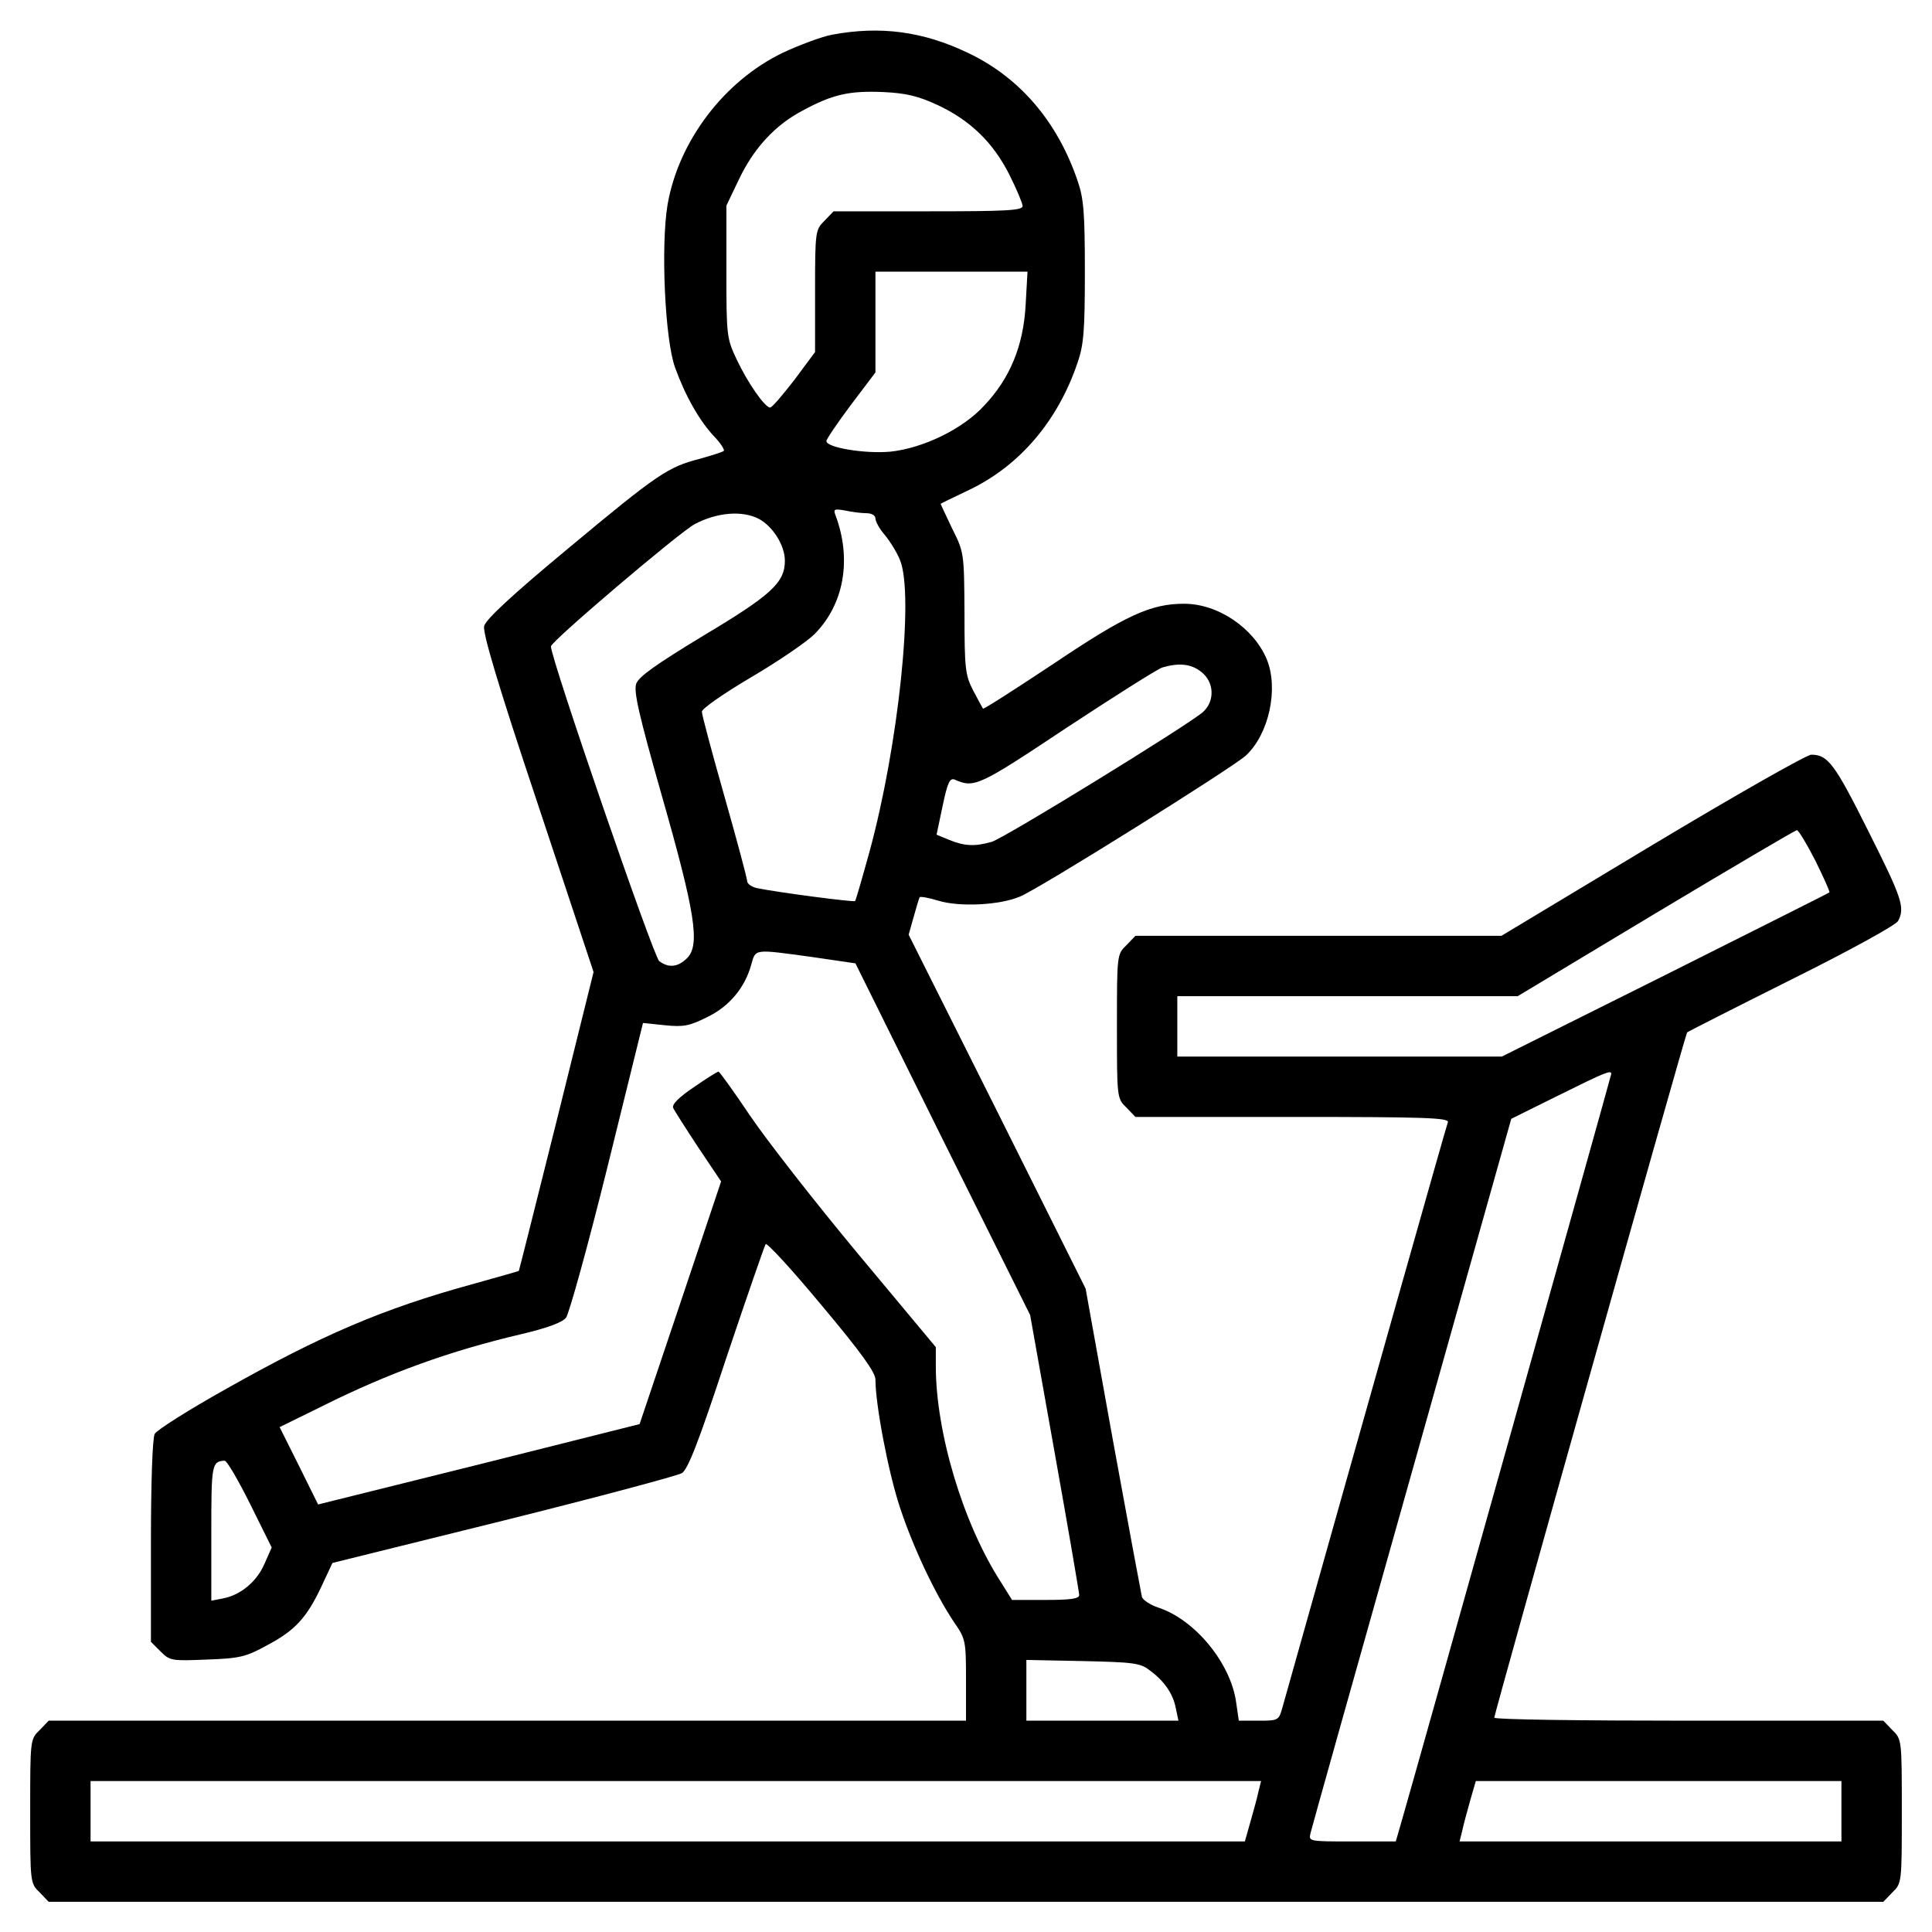
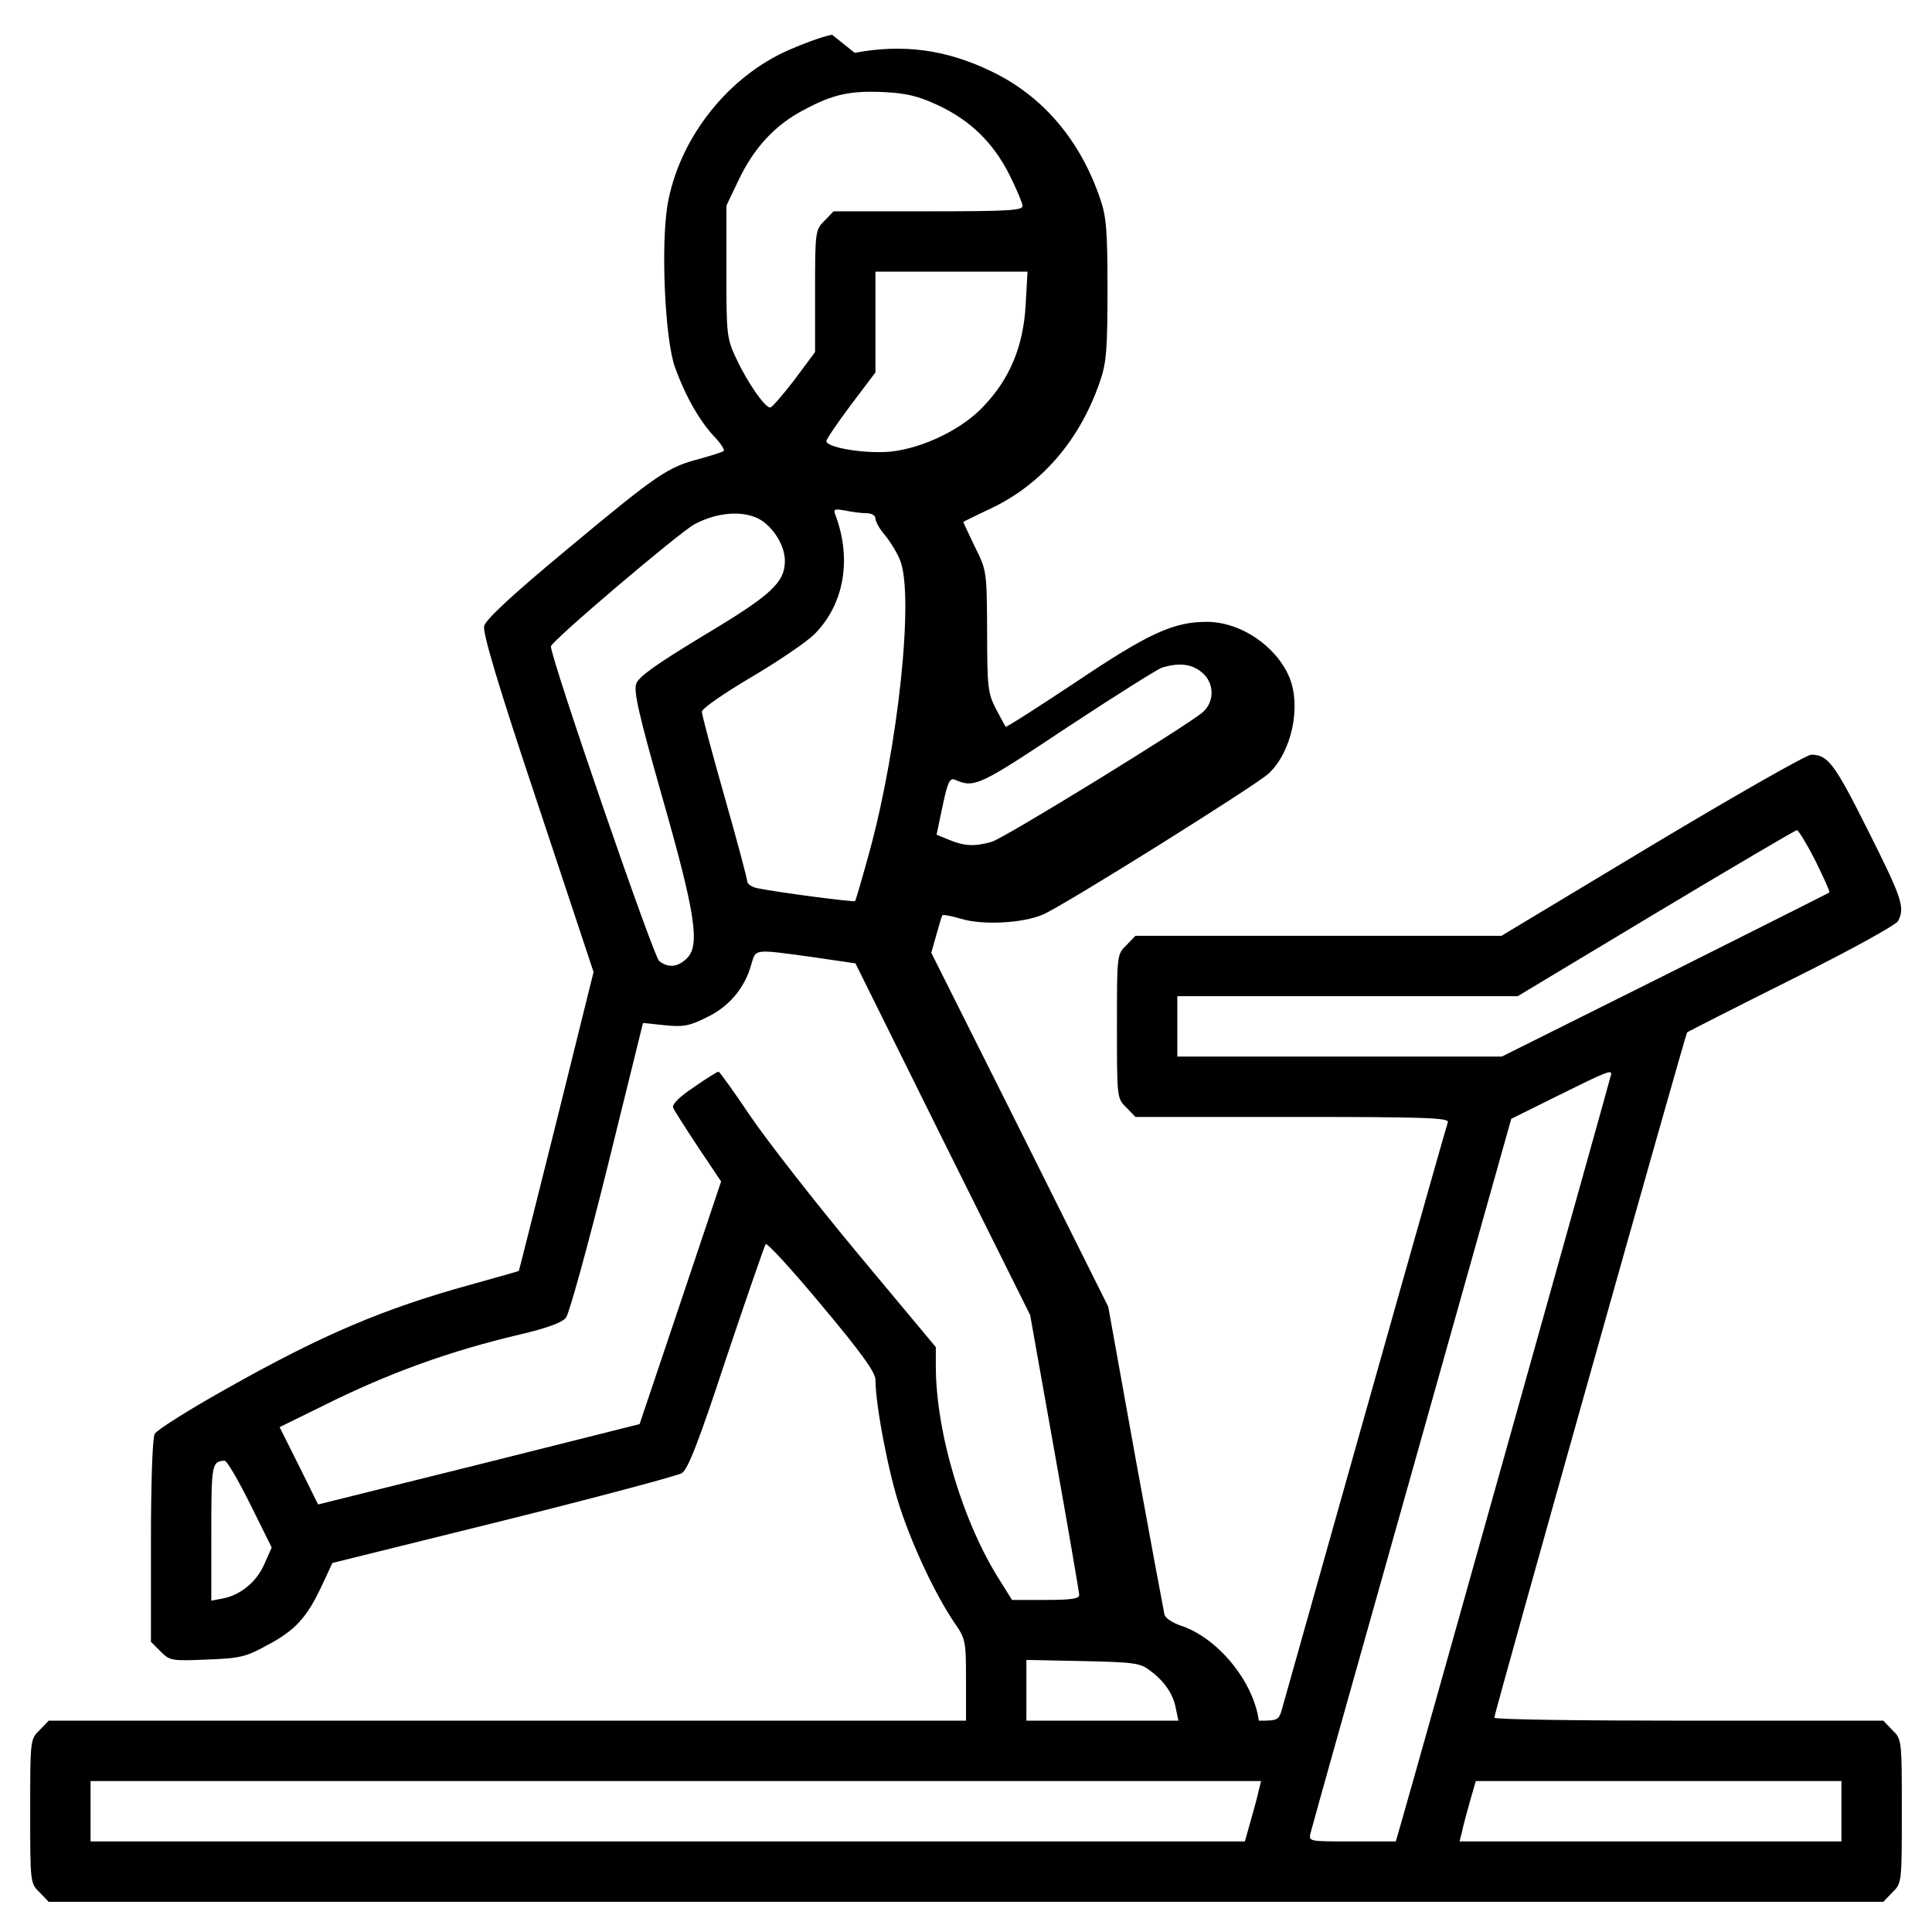
<svg xmlns="http://www.w3.org/2000/svg" version="1.0" width="512pt" height="512pt" viewBox="0 0 512 512" preserveAspectRatio="xMidYMid meet">
  <g transform="translate(0,512) scale(0.1,-0.1)" fill="#000000" stroke="none">
-     <path d="M2205 5028 c-27 -5 -86 -27 -131 -48 -155 -75 -276 -234 -305 -403 -18 -108 -7 -357 20 -431 27 -75 65 -142 104 -183 17 -18 28 -35 25 -38 -3 -3 -32 -12 -64 -21 -84 -22 -109 -38 -349 -238 -147 -122 -217 -187 -222 -205 -4 -18 35 -151 142 -471 l148 -446 -98 -395 c-54 -216 -99 -395 -100 -397 -1 -1 -58 -17 -126 -36 -233 -64 -397 -134 -652 -278 -98 -55 -182 -108 -187 -118 -6 -11 -10 -131 -10 -285 l0 -266 26 -26 c24 -24 29 -25 122 -21 87 3 104 7 160 38 74 39 105 73 144 156 l29 62 452 112 c249 62 462 119 474 126 16 10 44 81 118 306 54 161 101 296 104 301 4 4 71 -69 149 -163 104 -124 142 -177 142 -196 0 -66 34 -246 65 -339 35 -106 93 -229 144 -305 30 -43 31 -49 31 -152 l0 -108 -1215 0 -1216 0 -24 -25 c-25 -24 -25 -26 -25 -215 0 -189 0 -191 25 -215 l24 -25 2431 0 2431 0 24 25 c25 24 25 26 25 215 0 189 0 191 -25 215 l-24 25 -516 0 c-283 0 -515 3 -515 8 0 11 507 1813 511 1816 2 2 126 65 276 140 159 79 276 144 283 155 19 36 11 60 -80 241 -88 176 -106 200 -150 200 -12 0 -202 -108 -422 -240 l-399 -240 -485 0 -485 0 -24 -25 c-25 -24 -25 -26 -25 -215 0 -189 0 -191 25 -215 l24 -25 417 0 c345 0 415 -2 411 -14 -4 -10 -197 -693 -439 -1553 -9 -32 -11 -33 -62 -33 l-53 0 -7 48 c-14 104 -109 220 -207 252 -21 7 -41 20 -43 29 -2 9 -37 196 -77 416 l-72 400 -234 469 -235 469 13 46 c7 25 14 49 16 53 1 3 24 -1 50 -9 56 -17 162 -12 216 11 50 20 566 343 599 374 61 57 87 177 55 255 -35 83 -129 147 -219 147 -88 0 -154 -30 -346 -159 -101 -67 -185 -121 -187 -119 -1 2 -13 23 -26 48 -21 41 -23 58 -23 205 -1 160 -1 161 -33 225 -17 36 -31 65 -30 65 1 1 36 18 78 38 132 64 233 182 285 337 16 46 19 85 19 240 0 155 -3 194 -19 240 -53 157 -153 274 -289 339 -120 58 -234 73 -362 49z m279 -186 c88 -41 148 -100 191 -185 19 -38 35 -76 35 -83 0 -12 -45 -14 -250 -14 l-251 0 -24 -25 c-24 -24 -25 -27 -25 -186 l0 -162 -55 -74 c-31 -40 -59 -73 -64 -73 -14 0 -60 66 -89 128 -26 55 -27 63 -27 232 l0 175 32 67 c40 85 97 147 172 186 78 42 122 52 213 48 61 -3 92 -11 142 -34z m234 -531 c-6 -107 -41 -193 -109 -265 -57 -63 -163 -114 -250 -123 -68 -6 -169 11 -169 28 0 5 29 48 65 96 l65 86 0 134 0 133 201 0 202 0 -5 -89z m-422 -551 c14 0 24 -6 24 -14 0 -8 11 -28 25 -44 14 -17 32 -46 40 -66 38 -91 -4 -493 -81 -774 -19 -69 -36 -128 -38 -130 -4 -3 -198 22 -258 34 -16 3 -28 12 -28 19 0 7 -27 108 -60 224 -33 116 -60 217 -60 225 0 8 59 49 132 92 73 43 147 94 166 113 79 79 100 199 56 316 -6 16 -3 17 26 12 18 -4 43 -7 56 -7z m-285 -15 c37 -20 69 -70 69 -111 0 -58 -36 -91 -215 -198 -127 -77 -172 -109 -179 -128 -7 -21 7 -82 68 -297 88 -308 102 -395 67 -430 -24 -24 -49 -27 -74 -8 -15 11 -287 801 -287 834 0 13 340 302 381 324 59 31 125 37 170 14z m1173 -406 c34 -27 36 -77 4 -106 -40 -35 -526 -334 -560 -344 -45 -13 -73 -11 -112 5 l-34 14 16 76 c13 62 19 75 32 70 52 -23 63 -18 296 137 126 83 240 155 254 160 44 13 77 10 104 -12z m1627 -500 c22 -45 39 -82 37 -84 -2 -2 -198 -100 -435 -219 l-433 -216 -430 0 -430 0 0 80 0 80 451 0 451 0 366 220 c202 121 370 220 374 220 4 0 26 -36 49 -81z m-2660 -255 l116 -17 231 -466 232 -466 65 -365 c36 -201 65 -371 65 -377 0 -10 -24 -13 -89 -13 l-89 0 -30 48 c-100 155 -172 396 -172 572 l0 50 -206 247 c-114 137 -242 301 -286 366 -43 64 -81 117 -84 117 -3 0 -32 -18 -65 -41 -39 -26 -59 -46 -55 -55 3 -7 33 -54 66 -104 l61 -91 -108 -322 -108 -321 -426 -107 -426 -106 -51 103 -51 102 112 55 c178 89 340 147 527 191 68 16 110 31 120 44 8 10 58 190 110 400 l94 381 58 -6 c49 -5 65 -2 111 21 59 28 101 78 118 140 12 42 6 41 160 20z m2119 -310 c0 -4 -512 -1830 -556 -1982 l-15 -52 -116 0 c-115 0 -115 0 -110 22 3 13 124 444 269 958 l263 935 125 62 c125 62 140 68 140 57z m-3607 -1140 l57 -115 -19 -43 c-20 -47 -63 -83 -110 -92 l-31 -6 0 180 c0 181 1 189 35 191 6 1 36 -51 68 -115z m2383 -440 c39 -28 63 -63 70 -101 l7 -33 -202 0 -201 0 0 81 0 80 149 -3 c133 -3 153 -5 177 -24z m289 -322 c-3 -15 -13 -51 -21 -79 l-15 -53 -1530 0 -1529 0 0 80 0 80 1551 0 1551 0 -7 -28z m1545 -52 l0 -80 -506 0 -506 0 7 28 c3 15 13 51 21 80 l15 52 485 0 484 0 0 -80z" />
+     <path d="M2205 5028 c-27 -5 -86 -27 -131 -48 -155 -75 -276 -234 -305 -403 -18 -108 -7 -357 20 -431 27 -75 65 -142 104 -183 17 -18 28 -35 25 -38 -3 -3 -32 -12 -64 -21 -84 -22 -109 -38 -349 -238 -147 -122 -217 -187 -222 -205 -4 -18 35 -151 142 -471 l148 -446 -98 -395 c-54 -216 -99 -395 -100 -397 -1 -1 -58 -17 -126 -36 -233 -64 -397 -134 -652 -278 -98 -55 -182 -108 -187 -118 -6 -11 -10 -131 -10 -285 l0 -266 26 -26 c24 -24 29 -25 122 -21 87 3 104 7 160 38 74 39 105 73 144 156 l29 62 452 112 c249 62 462 119 474 126 16 10 44 81 118 306 54 161 101 296 104 301 4 4 71 -69 149 -163 104 -124 142 -177 142 -196 0 -66 34 -246 65 -339 35 -106 93 -229 144 -305 30 -43 31 -49 31 -152 l0 -108 -1215 0 -1216 0 -24 -25 c-25 -24 -25 -26 -25 -215 0 -189 0 -191 25 -215 l24 -25 2431 0 2431 0 24 25 c25 24 25 26 25 215 0 189 0 191 -25 215 l-24 25 -516 0 c-283 0 -515 3 -515 8 0 11 507 1813 511 1816 2 2 126 65 276 140 159 79 276 144 283 155 19 36 11 60 -80 241 -88 176 -106 200 -150 200 -12 0 -202 -108 -422 -240 l-399 -240 -485 0 -485 0 -24 -25 c-25 -24 -25 -26 -25 -215 0 -189 0 -191 25 -215 l24 -25 417 0 c345 0 415 -2 411 -14 -4 -10 -197 -693 -439 -1553 -9 -32 -11 -33 -62 -33 c-14 104 -109 220 -207 252 -21 7 -41 20 -43 29 -2 9 -37 196 -77 416 l-72 400 -234 469 -235 469 13 46 c7 25 14 49 16 53 1 3 24 -1 50 -9 56 -17 162 -12 216 11 50 20 566 343 599 374 61 57 87 177 55 255 -35 83 -129 147 -219 147 -88 0 -154 -30 -346 -159 -101 -67 -185 -121 -187 -119 -1 2 -13 23 -26 48 -21 41 -23 58 -23 205 -1 160 -1 161 -33 225 -17 36 -31 65 -30 65 1 1 36 18 78 38 132 64 233 182 285 337 16 46 19 85 19 240 0 155 -3 194 -19 240 -53 157 -153 274 -289 339 -120 58 -234 73 -362 49z m279 -186 c88 -41 148 -100 191 -185 19 -38 35 -76 35 -83 0 -12 -45 -14 -250 -14 l-251 0 -24 -25 c-24 -24 -25 -27 -25 -186 l0 -162 -55 -74 c-31 -40 -59 -73 -64 -73 -14 0 -60 66 -89 128 -26 55 -27 63 -27 232 l0 175 32 67 c40 85 97 147 172 186 78 42 122 52 213 48 61 -3 92 -11 142 -34z m234 -531 c-6 -107 -41 -193 -109 -265 -57 -63 -163 -114 -250 -123 -68 -6 -169 11 -169 28 0 5 29 48 65 96 l65 86 0 134 0 133 201 0 202 0 -5 -89z m-422 -551 c14 0 24 -6 24 -14 0 -8 11 -28 25 -44 14 -17 32 -46 40 -66 38 -91 -4 -493 -81 -774 -19 -69 -36 -128 -38 -130 -4 -3 -198 22 -258 34 -16 3 -28 12 -28 19 0 7 -27 108 -60 224 -33 116 -60 217 -60 225 0 8 59 49 132 92 73 43 147 94 166 113 79 79 100 199 56 316 -6 16 -3 17 26 12 18 -4 43 -7 56 -7z m-285 -15 c37 -20 69 -70 69 -111 0 -58 -36 -91 -215 -198 -127 -77 -172 -109 -179 -128 -7 -21 7 -82 68 -297 88 -308 102 -395 67 -430 -24 -24 -49 -27 -74 -8 -15 11 -287 801 -287 834 0 13 340 302 381 324 59 31 125 37 170 14z m1173 -406 c34 -27 36 -77 4 -106 -40 -35 -526 -334 -560 -344 -45 -13 -73 -11 -112 5 l-34 14 16 76 c13 62 19 75 32 70 52 -23 63 -18 296 137 126 83 240 155 254 160 44 13 77 10 104 -12z m1627 -500 c22 -45 39 -82 37 -84 -2 -2 -198 -100 -435 -219 l-433 -216 -430 0 -430 0 0 80 0 80 451 0 451 0 366 220 c202 121 370 220 374 220 4 0 26 -36 49 -81z m-2660 -255 l116 -17 231 -466 232 -466 65 -365 c36 -201 65 -371 65 -377 0 -10 -24 -13 -89 -13 l-89 0 -30 48 c-100 155 -172 396 -172 572 l0 50 -206 247 c-114 137 -242 301 -286 366 -43 64 -81 117 -84 117 -3 0 -32 -18 -65 -41 -39 -26 -59 -46 -55 -55 3 -7 33 -54 66 -104 l61 -91 -108 -322 -108 -321 -426 -107 -426 -106 -51 103 -51 102 112 55 c178 89 340 147 527 191 68 16 110 31 120 44 8 10 58 190 110 400 l94 381 58 -6 c49 -5 65 -2 111 21 59 28 101 78 118 140 12 42 6 41 160 20z m2119 -310 c0 -4 -512 -1830 -556 -1982 l-15 -52 -116 0 c-115 0 -115 0 -110 22 3 13 124 444 269 958 l263 935 125 62 c125 62 140 68 140 57z m-3607 -1140 l57 -115 -19 -43 c-20 -47 -63 -83 -110 -92 l-31 -6 0 180 c0 181 1 189 35 191 6 1 36 -51 68 -115z m2383 -440 c39 -28 63 -63 70 -101 l7 -33 -202 0 -201 0 0 81 0 80 149 -3 c133 -3 153 -5 177 -24z m289 -322 c-3 -15 -13 -51 -21 -79 l-15 -53 -1530 0 -1529 0 0 80 0 80 1551 0 1551 0 -7 -28z m1545 -52 l0 -80 -506 0 -506 0 7 28 c3 15 13 51 21 80 l15 52 485 0 484 0 0 -80z" />
  </g>
</svg>